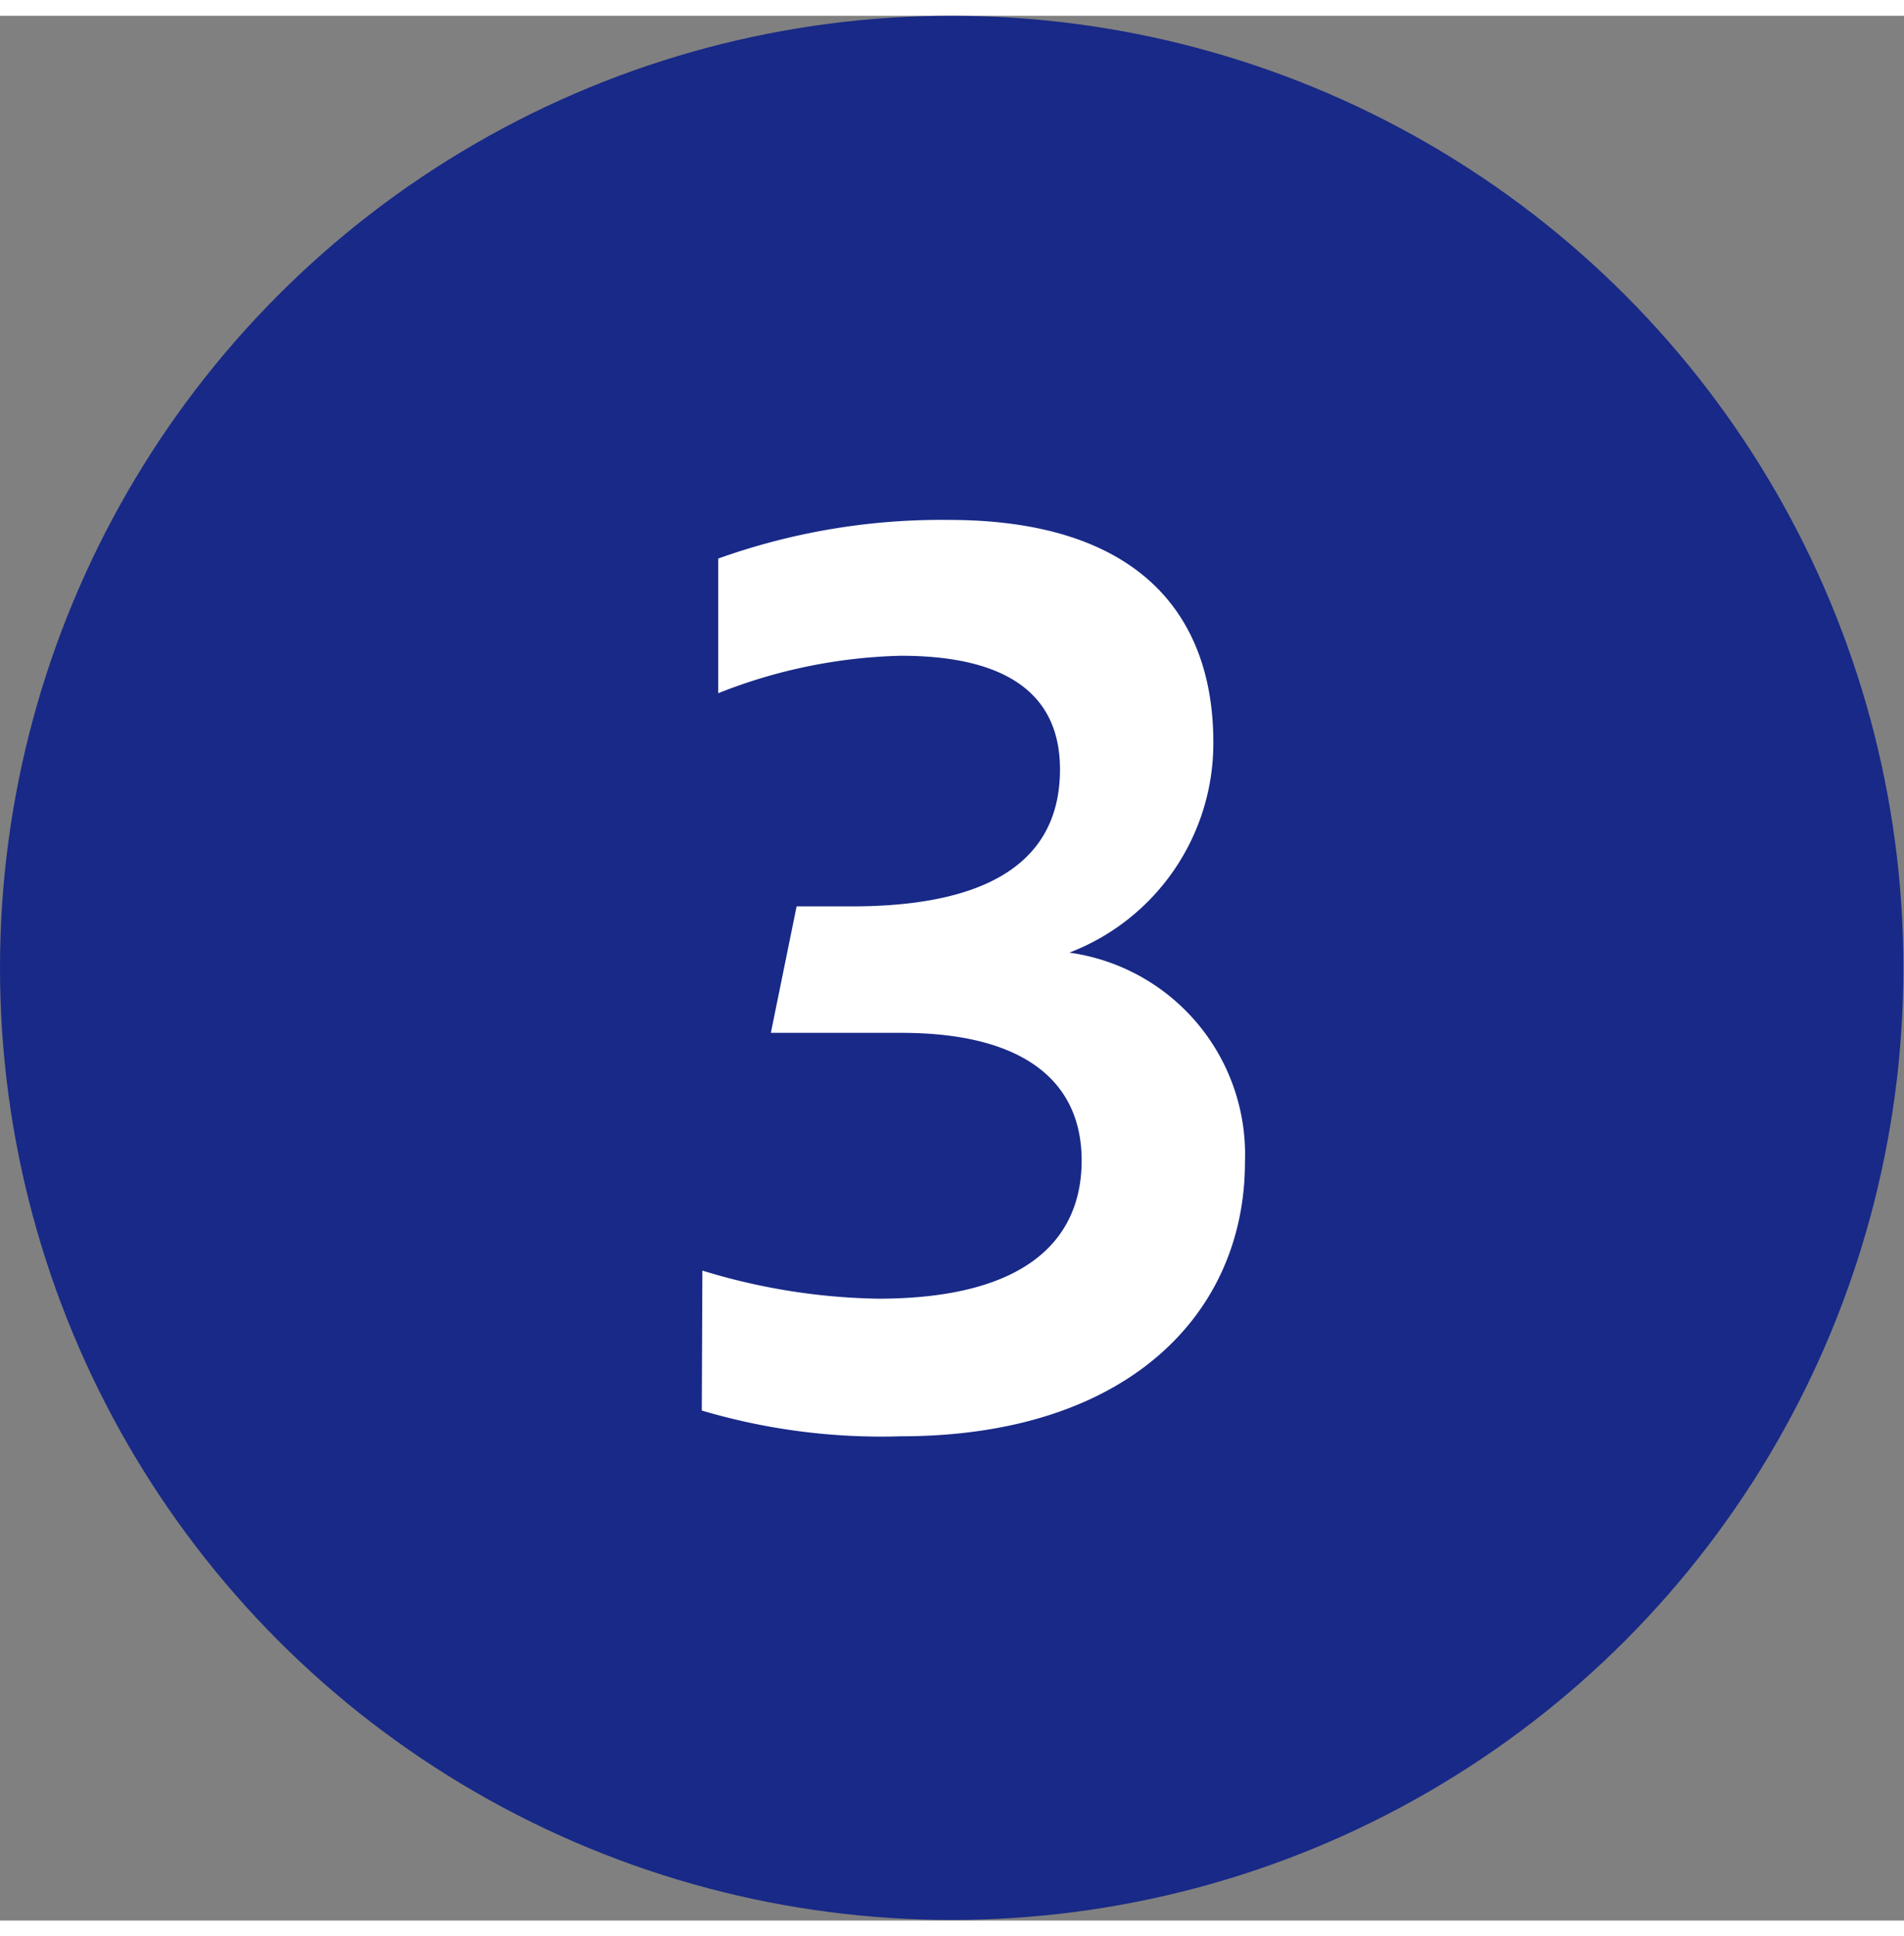
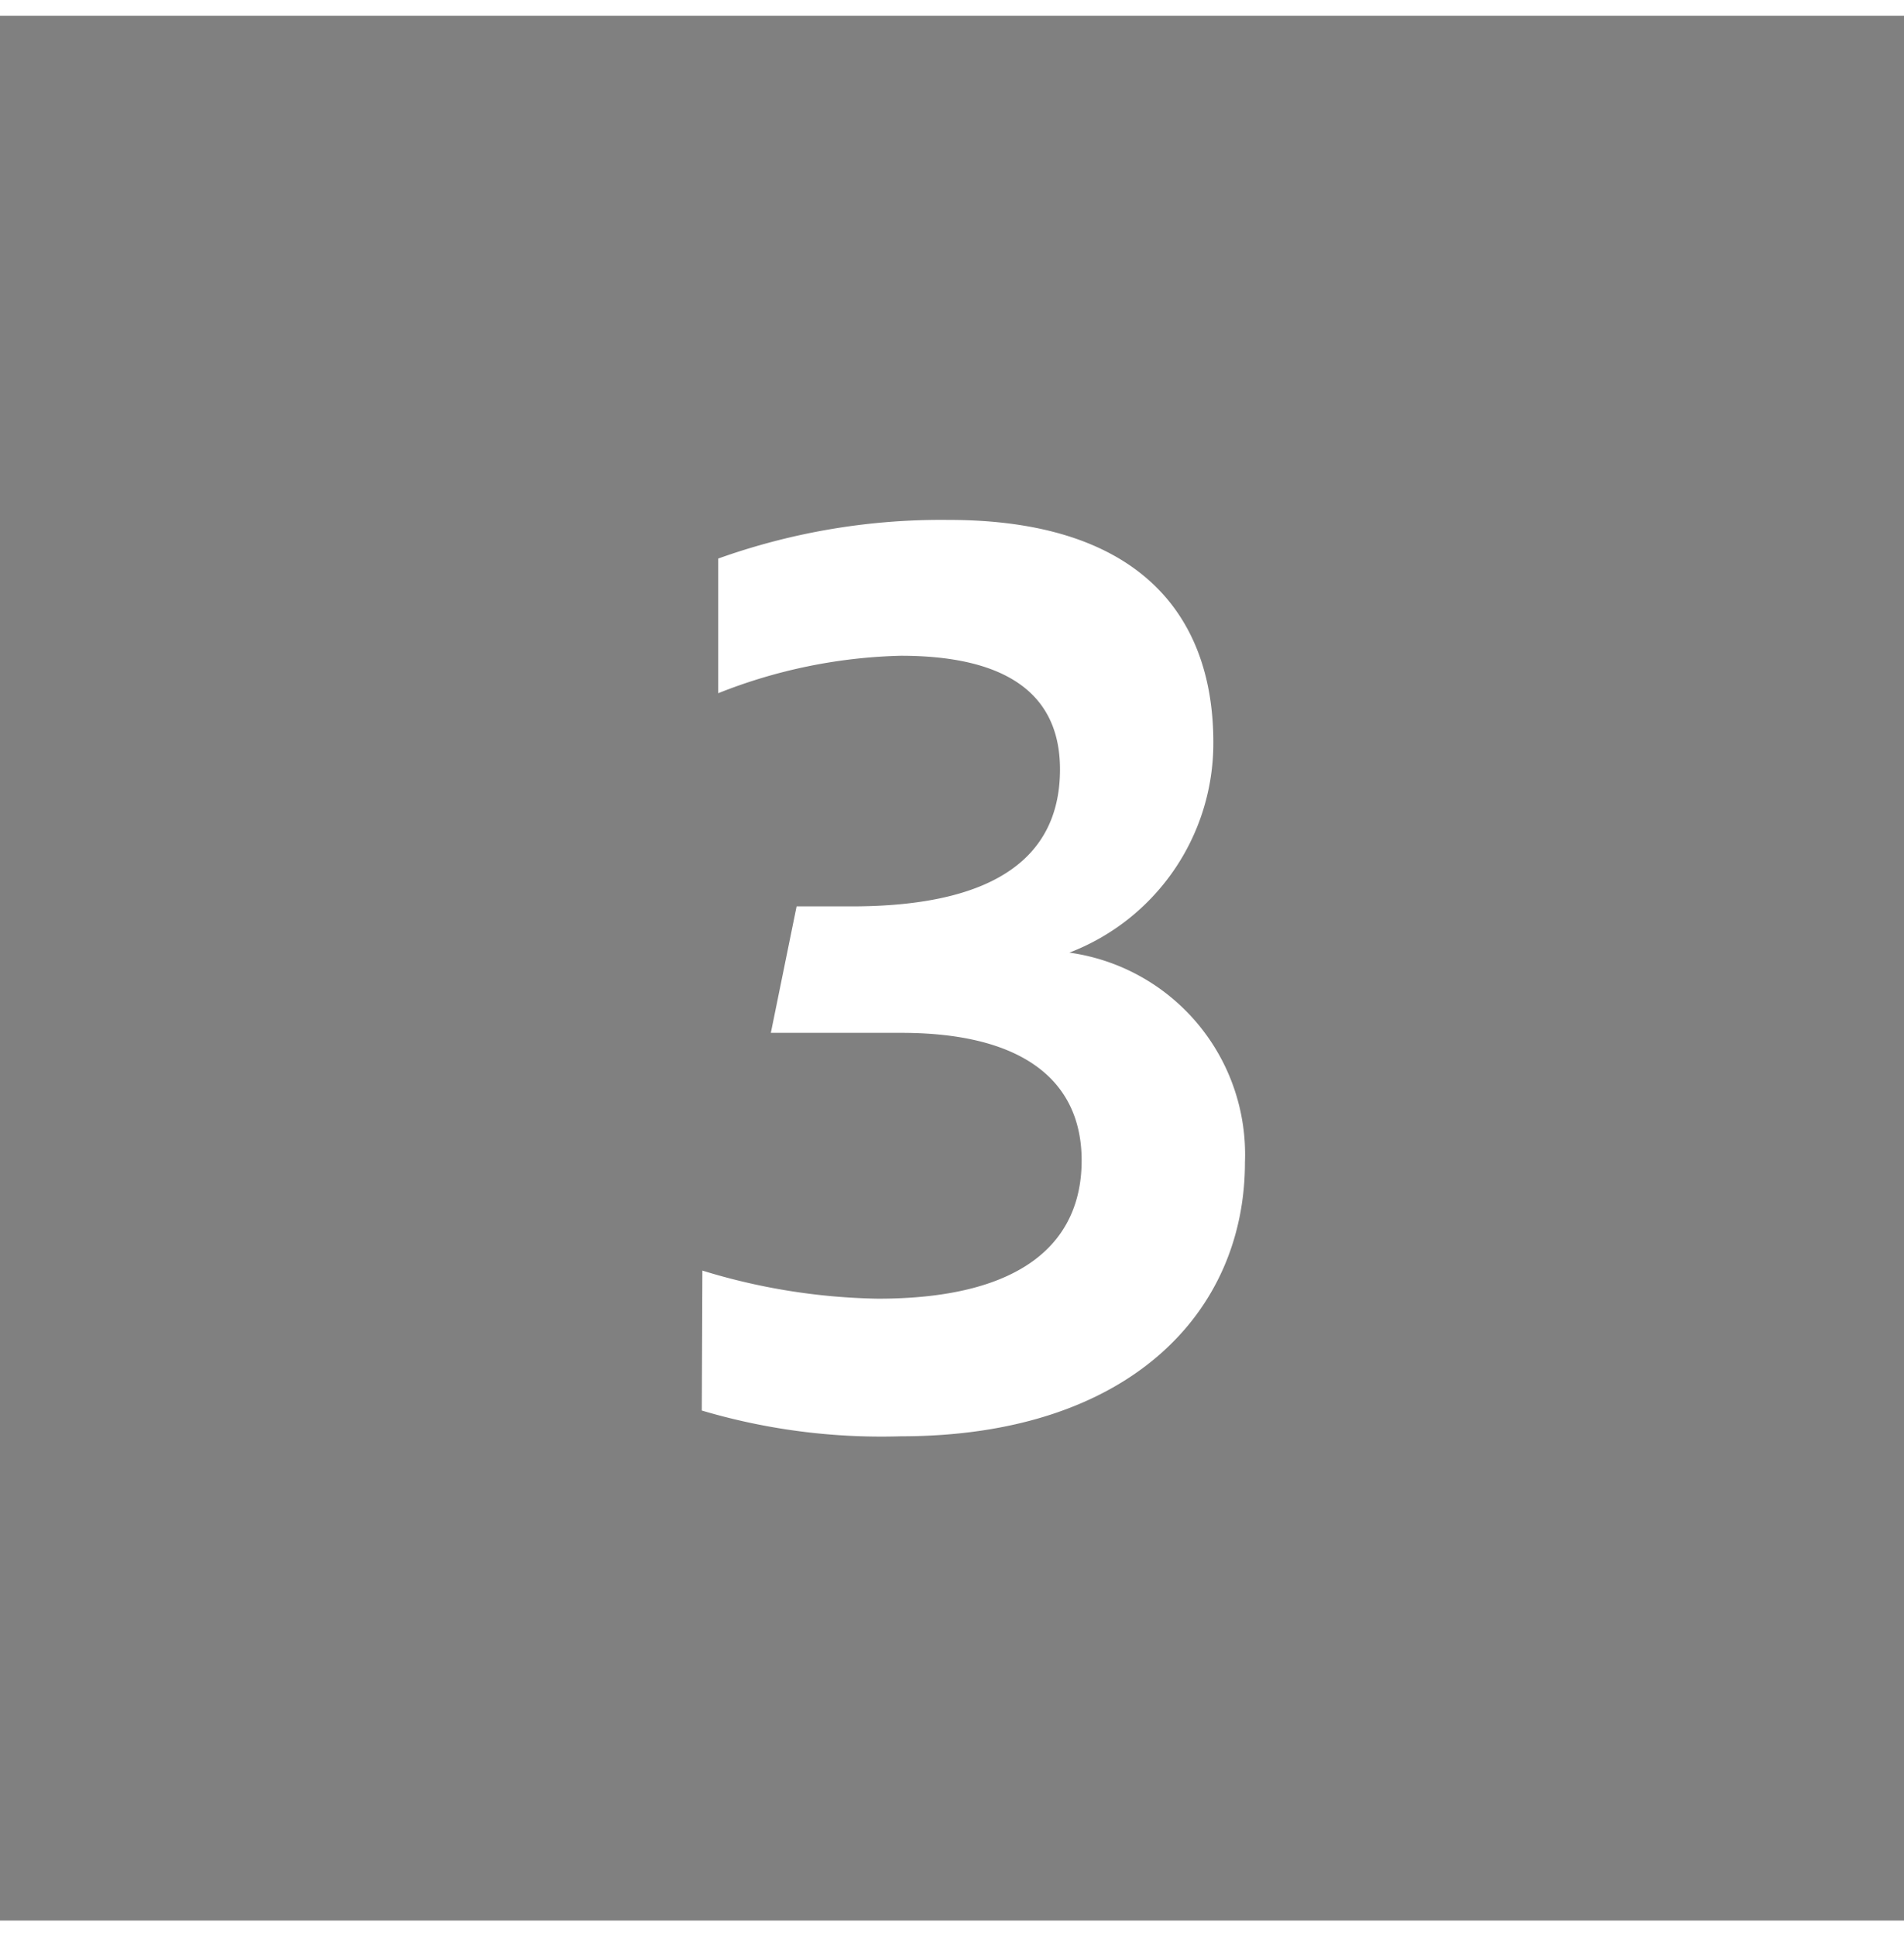
<svg xmlns="http://www.w3.org/2000/svg" viewBox="0 0 32.53 32.53" width="32px">
  <rect x="0" y="0" width="32.53" height="32.53" fill="#808080" stroke="none" />
  <defs>
    <style>.cls-1{fill:#182987;}.cls-2{fill:#fff;}</style>
  </defs>
  <g id="レイヤー_2" data-name="レイヤー 2">
    <g id="レイヤー_1-2" data-name="レイヤー 1">
-       <circle class="cls-1" cx="16.26" cy="16.26" r="16.26" />
      <path class="cls-2" d="M12,21.43a10.77,10.77,0,0,0,3,.48c2.52,0,3.48-1,3.48-2.36s-1-2.18-3.08-2.18H13.17l.44-2.16h.94c2.56,0,3.56-.92,3.56-2.34S17,10.93,15.39,10.93a9,9,0,0,0-3.12.64V9.27a11.31,11.31,0,0,1,3.94-.66c3.18,0,4.52,1.56,4.52,3.8A3.83,3.83,0,0,1,18.27,16a3.48,3.48,0,0,1,3,3.58c0,2.58-2,4.68-5.88,4.68a10.79,10.79,0,0,1-3.4-.44Z" />
    </g>
  </g>
</svg>